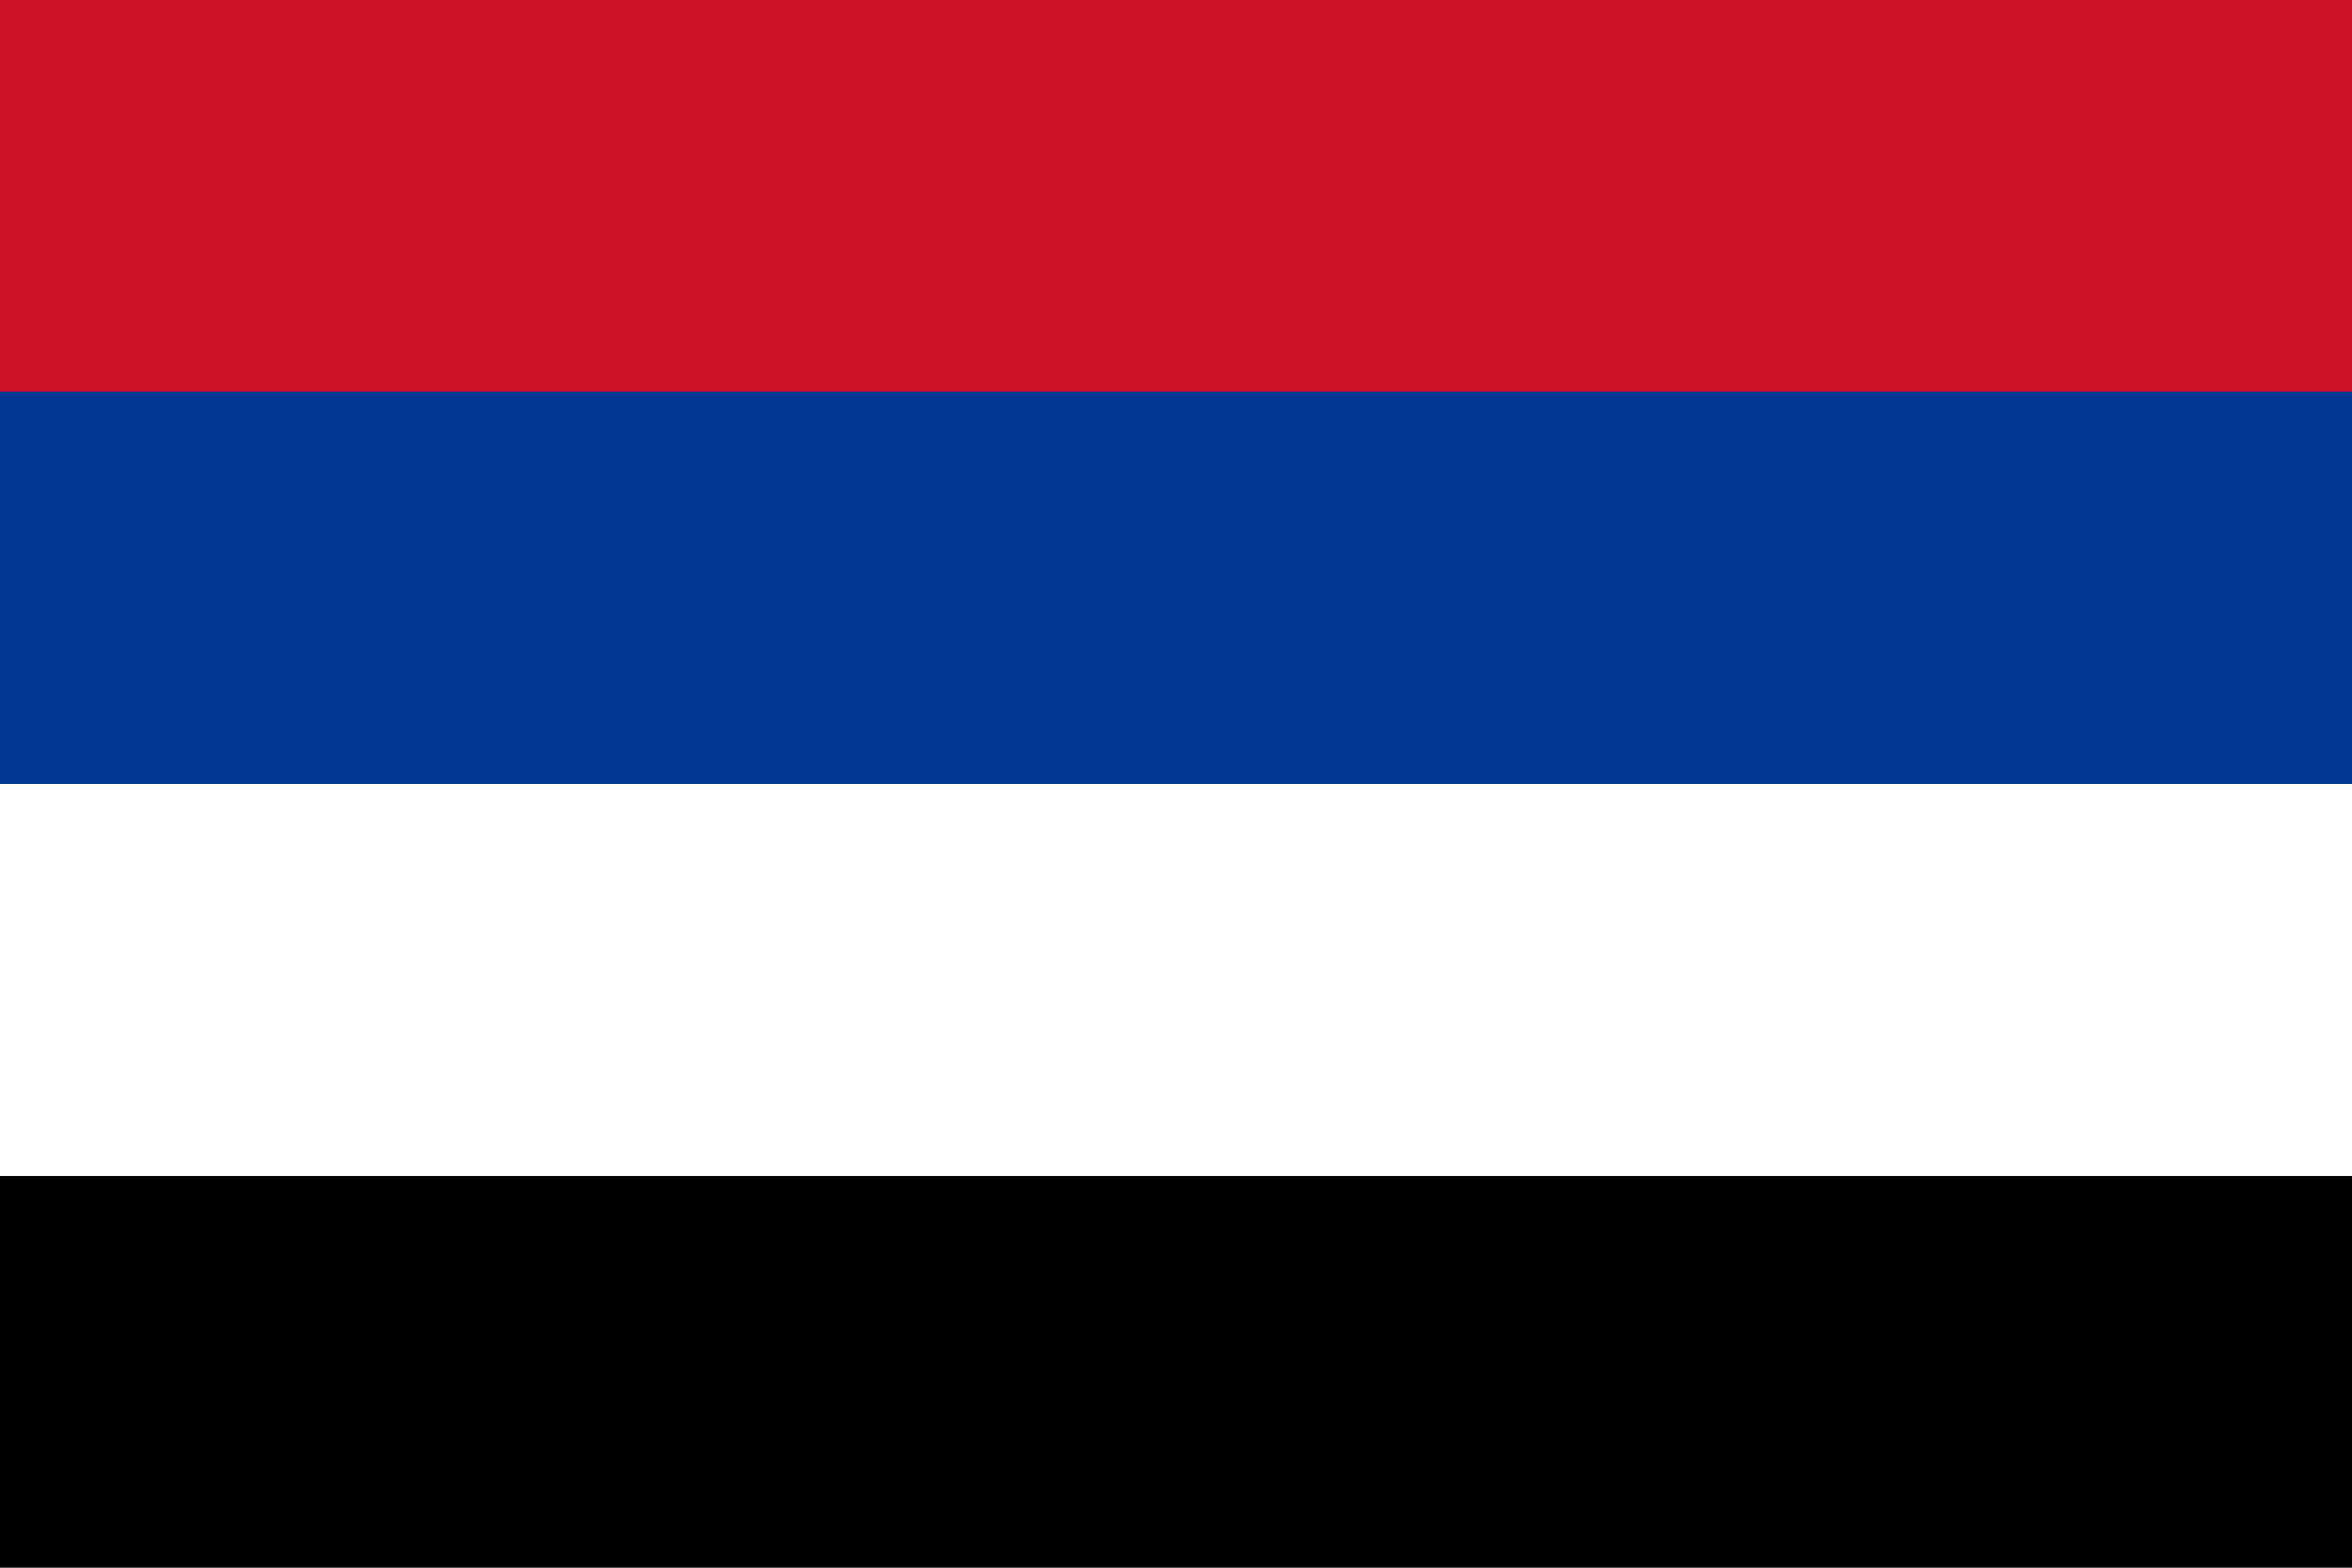
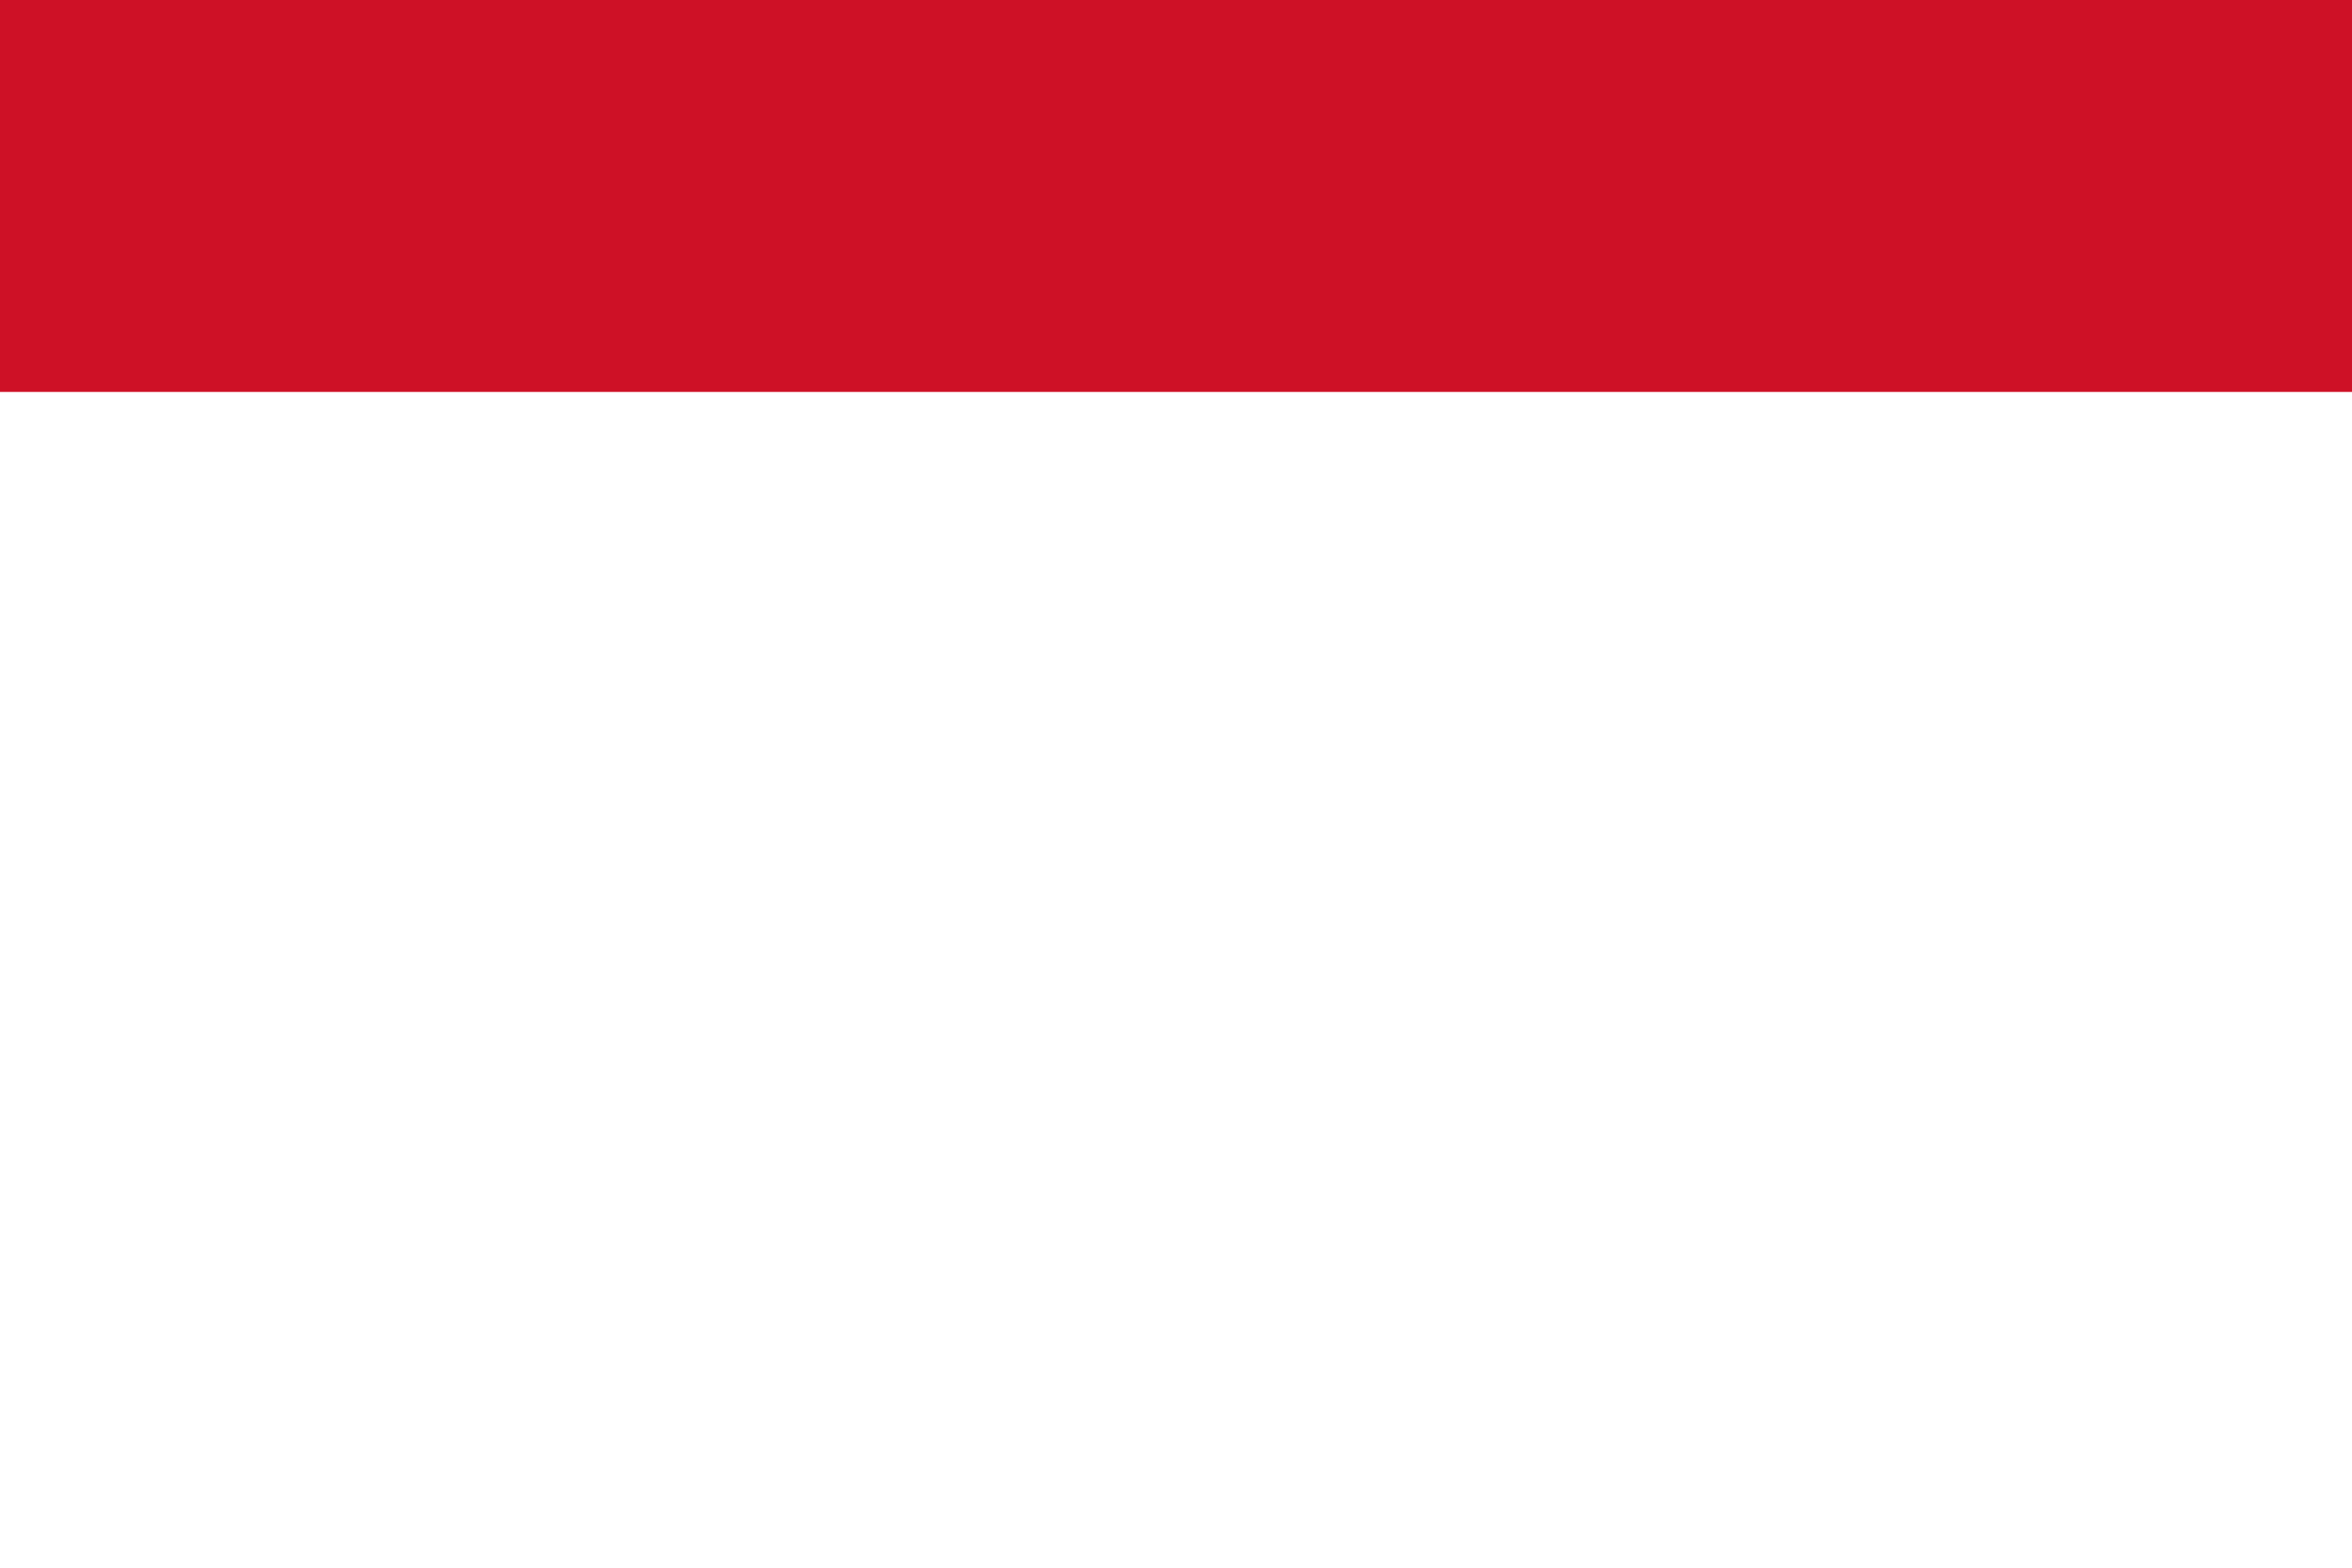
<svg xmlns="http://www.w3.org/2000/svg" width="900" height="600">
-   <path d="M0 0h900v600H0" />
-   <path fill="#fff" d="M0 0h900v450H0" />
-   <path fill="#003893" d="M0 0h900v300H0" />
+   <path fill="#fff" d="M0 0h900H0" />
  <path fill="#ce1126" d="M0 0h900v150H0" />
</svg>